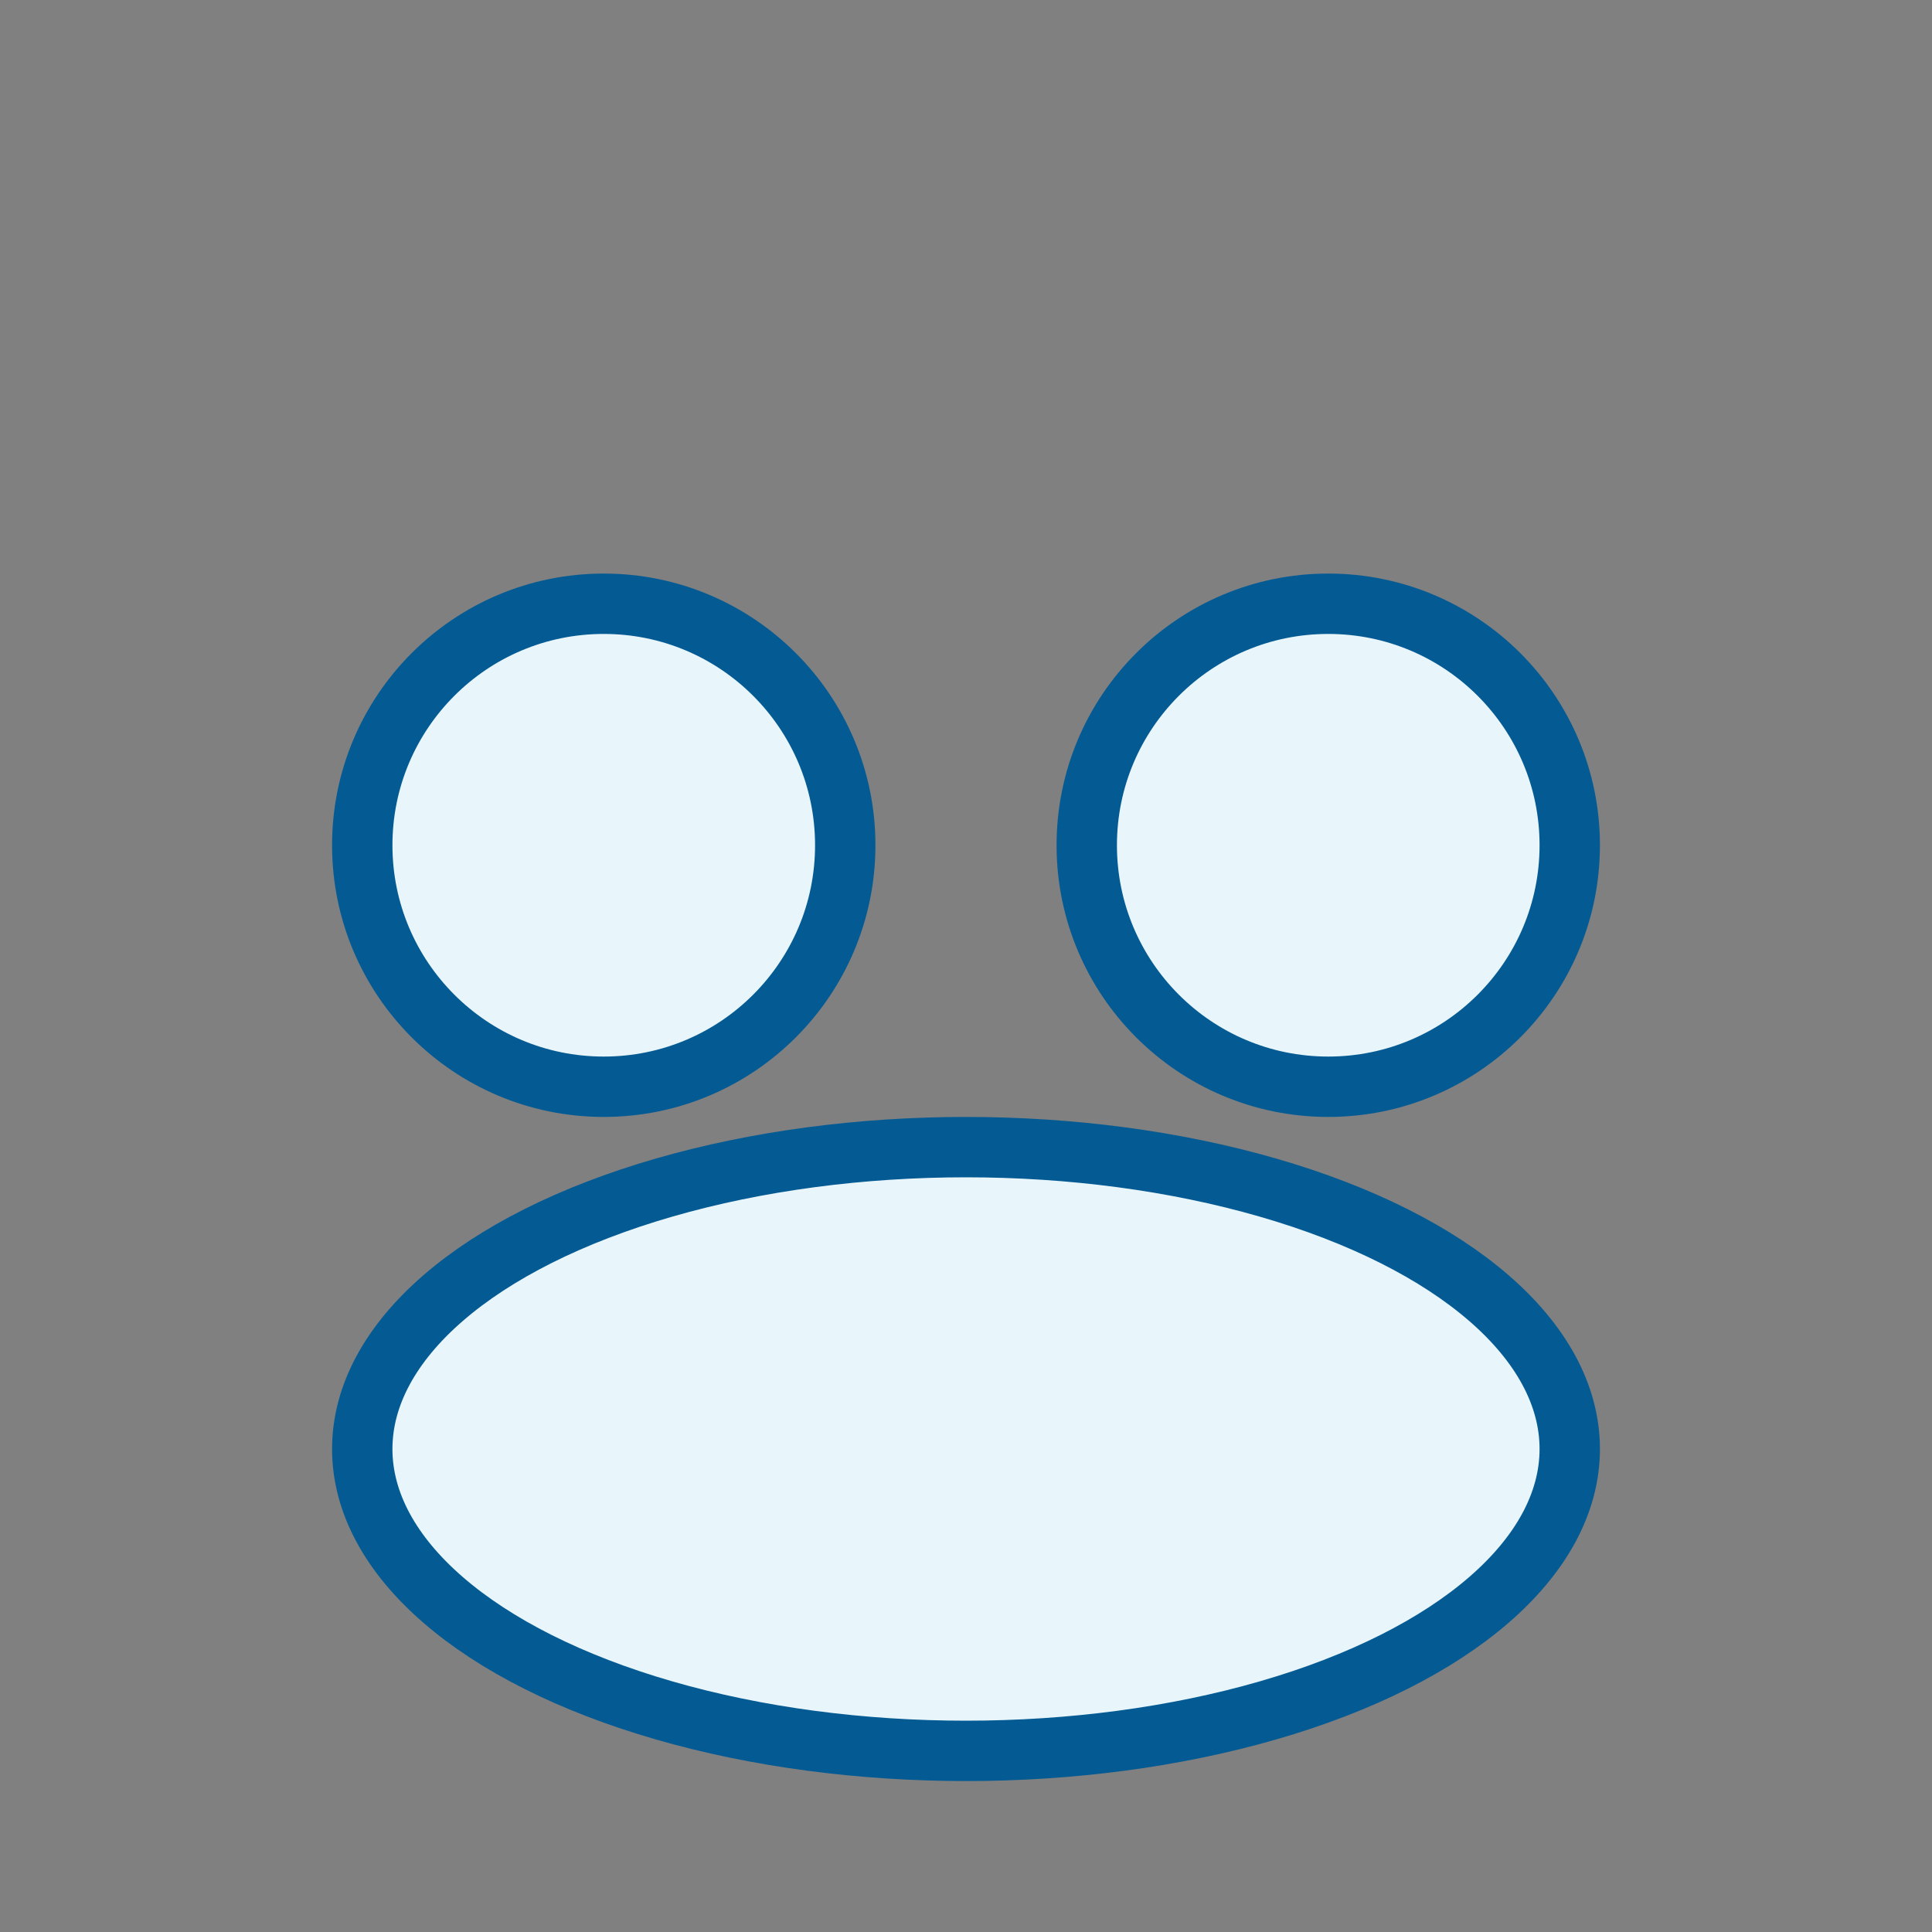
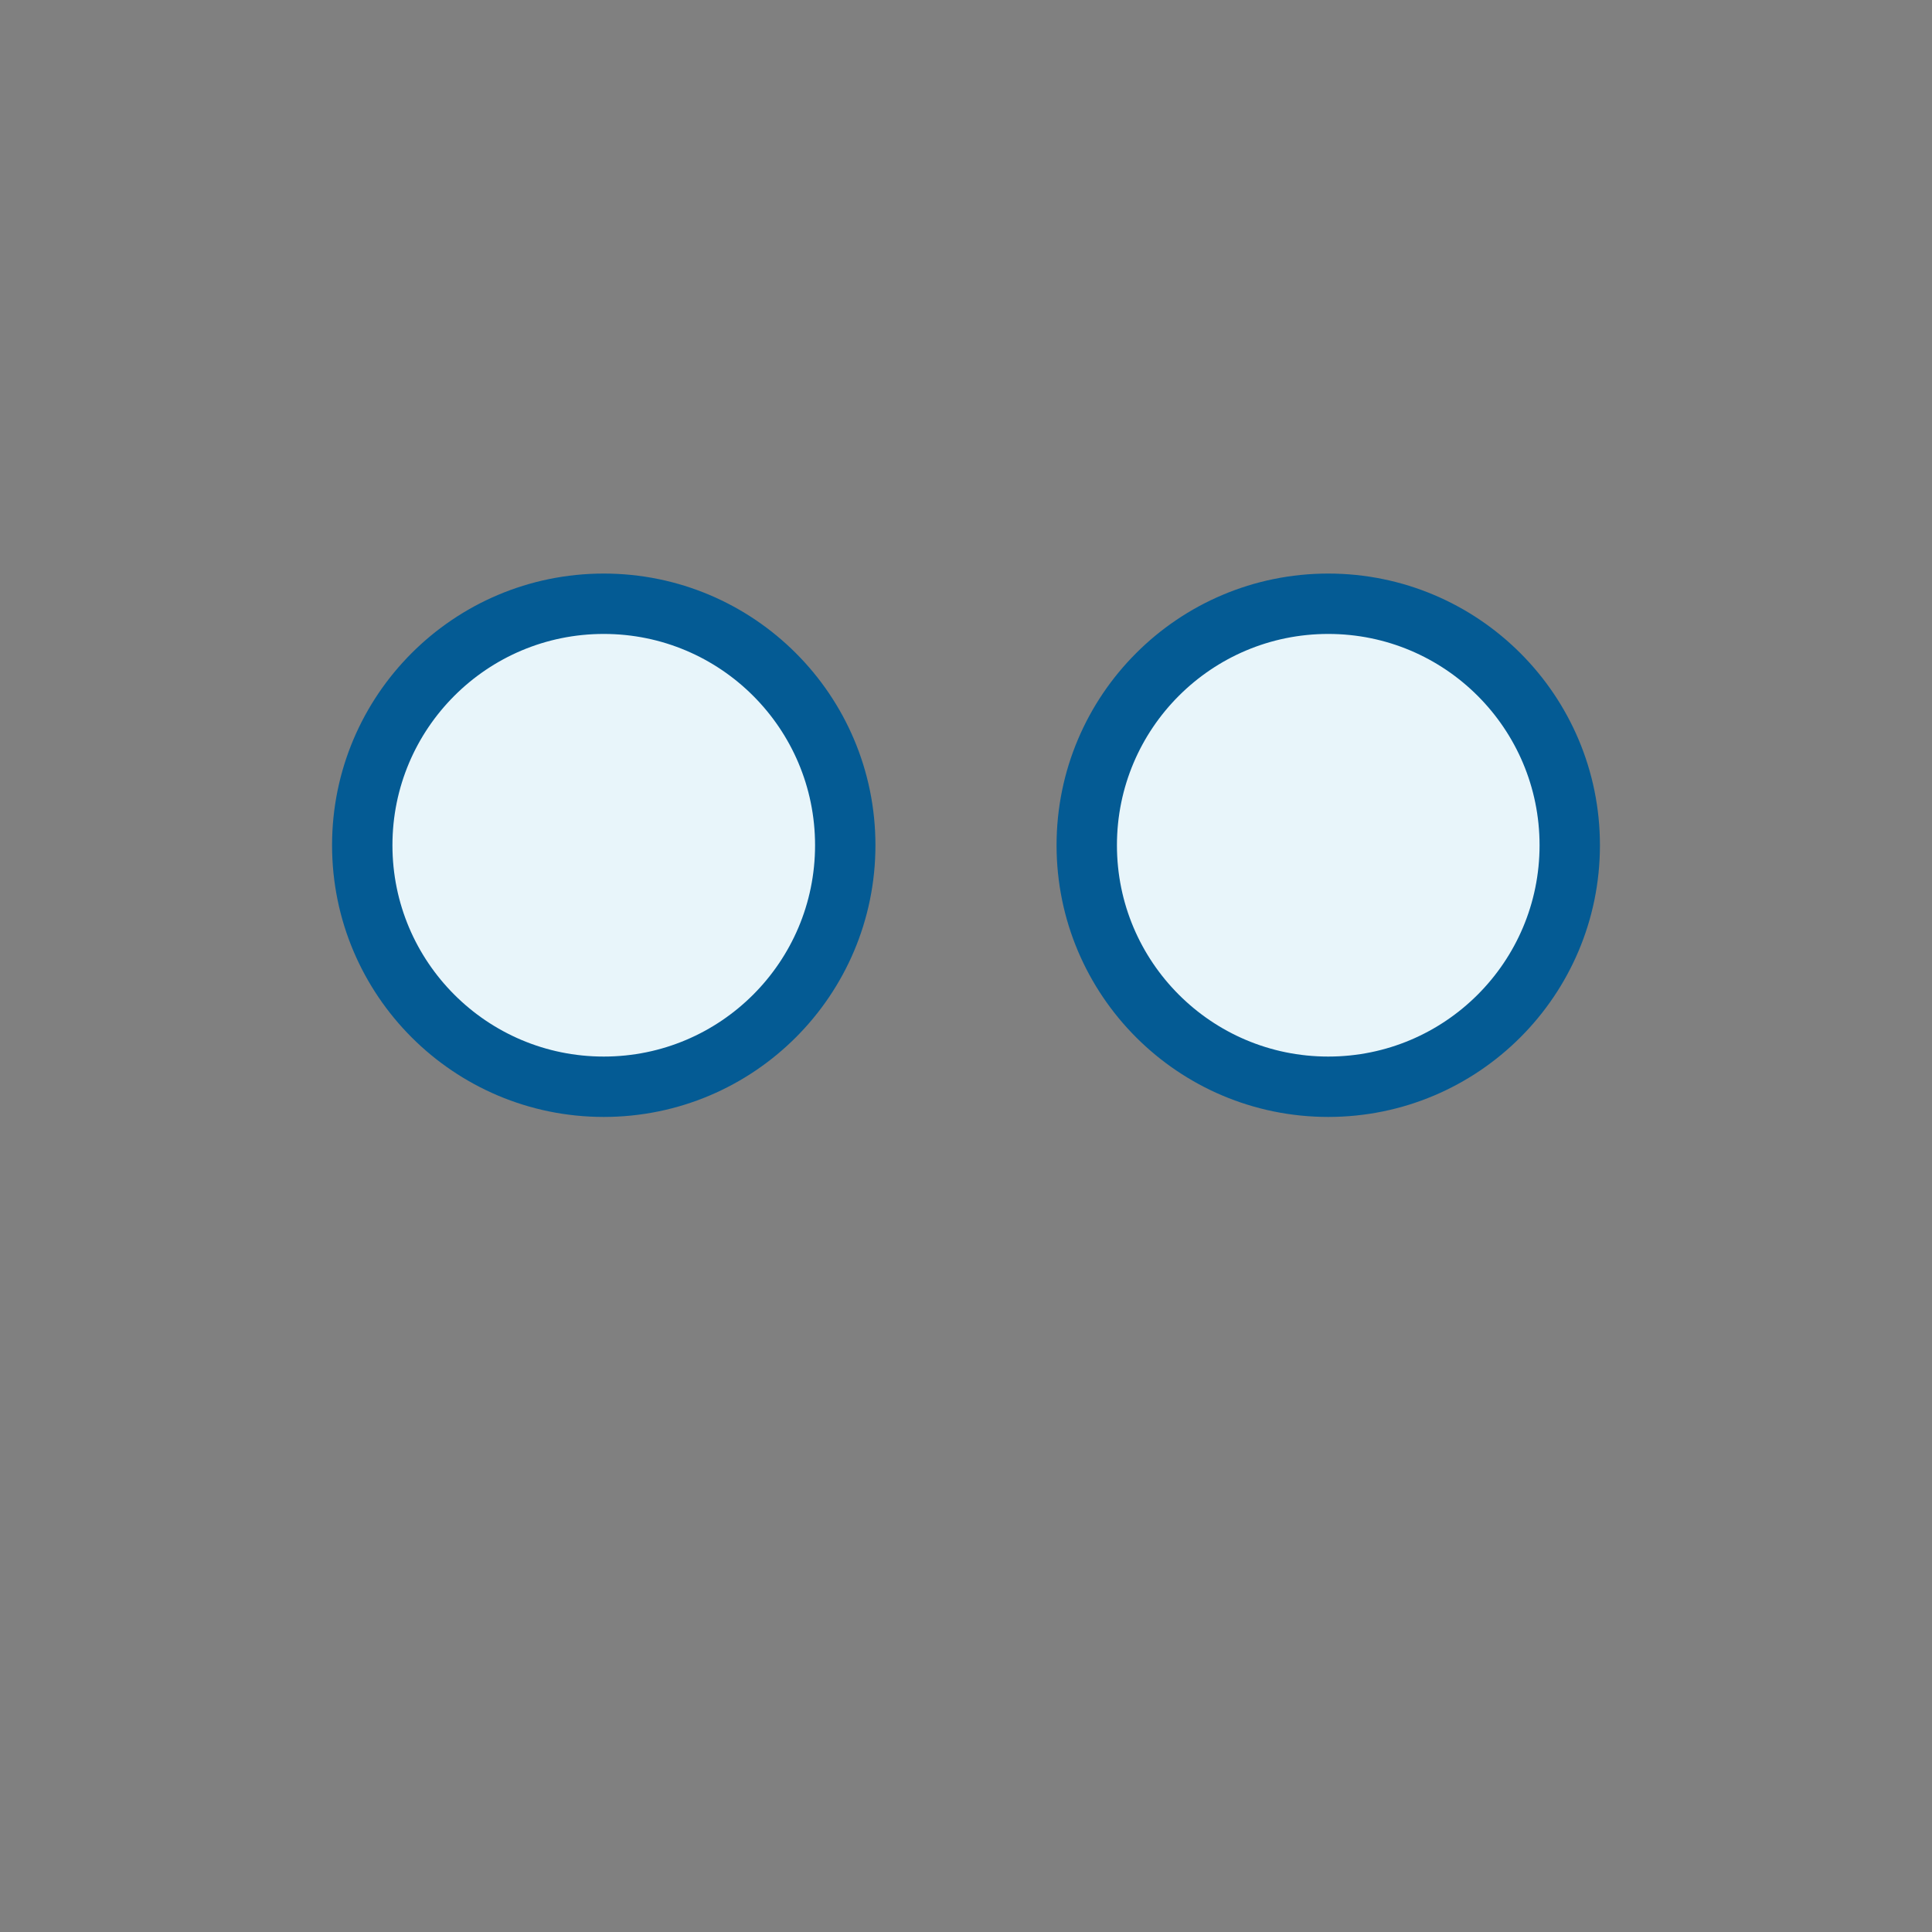
<svg xmlns="http://www.w3.org/2000/svg" width="32" height="32" viewBox="0 0 32 32">
  <rect x="0" y="0" width="32" height="32" fill="#808080" stroke="none" />
  <circle cx="10" cy="14" r="4" fill="#E8F5FA" stroke="#045B94" />
  <circle cx="22" cy="14" r="4" fill="#E8F5FA" stroke="#045B94" />
-   <ellipse cx="16" cy="24" rx="10" ry="5" fill="#E8F5FA" stroke="#045B94" />
</svg>